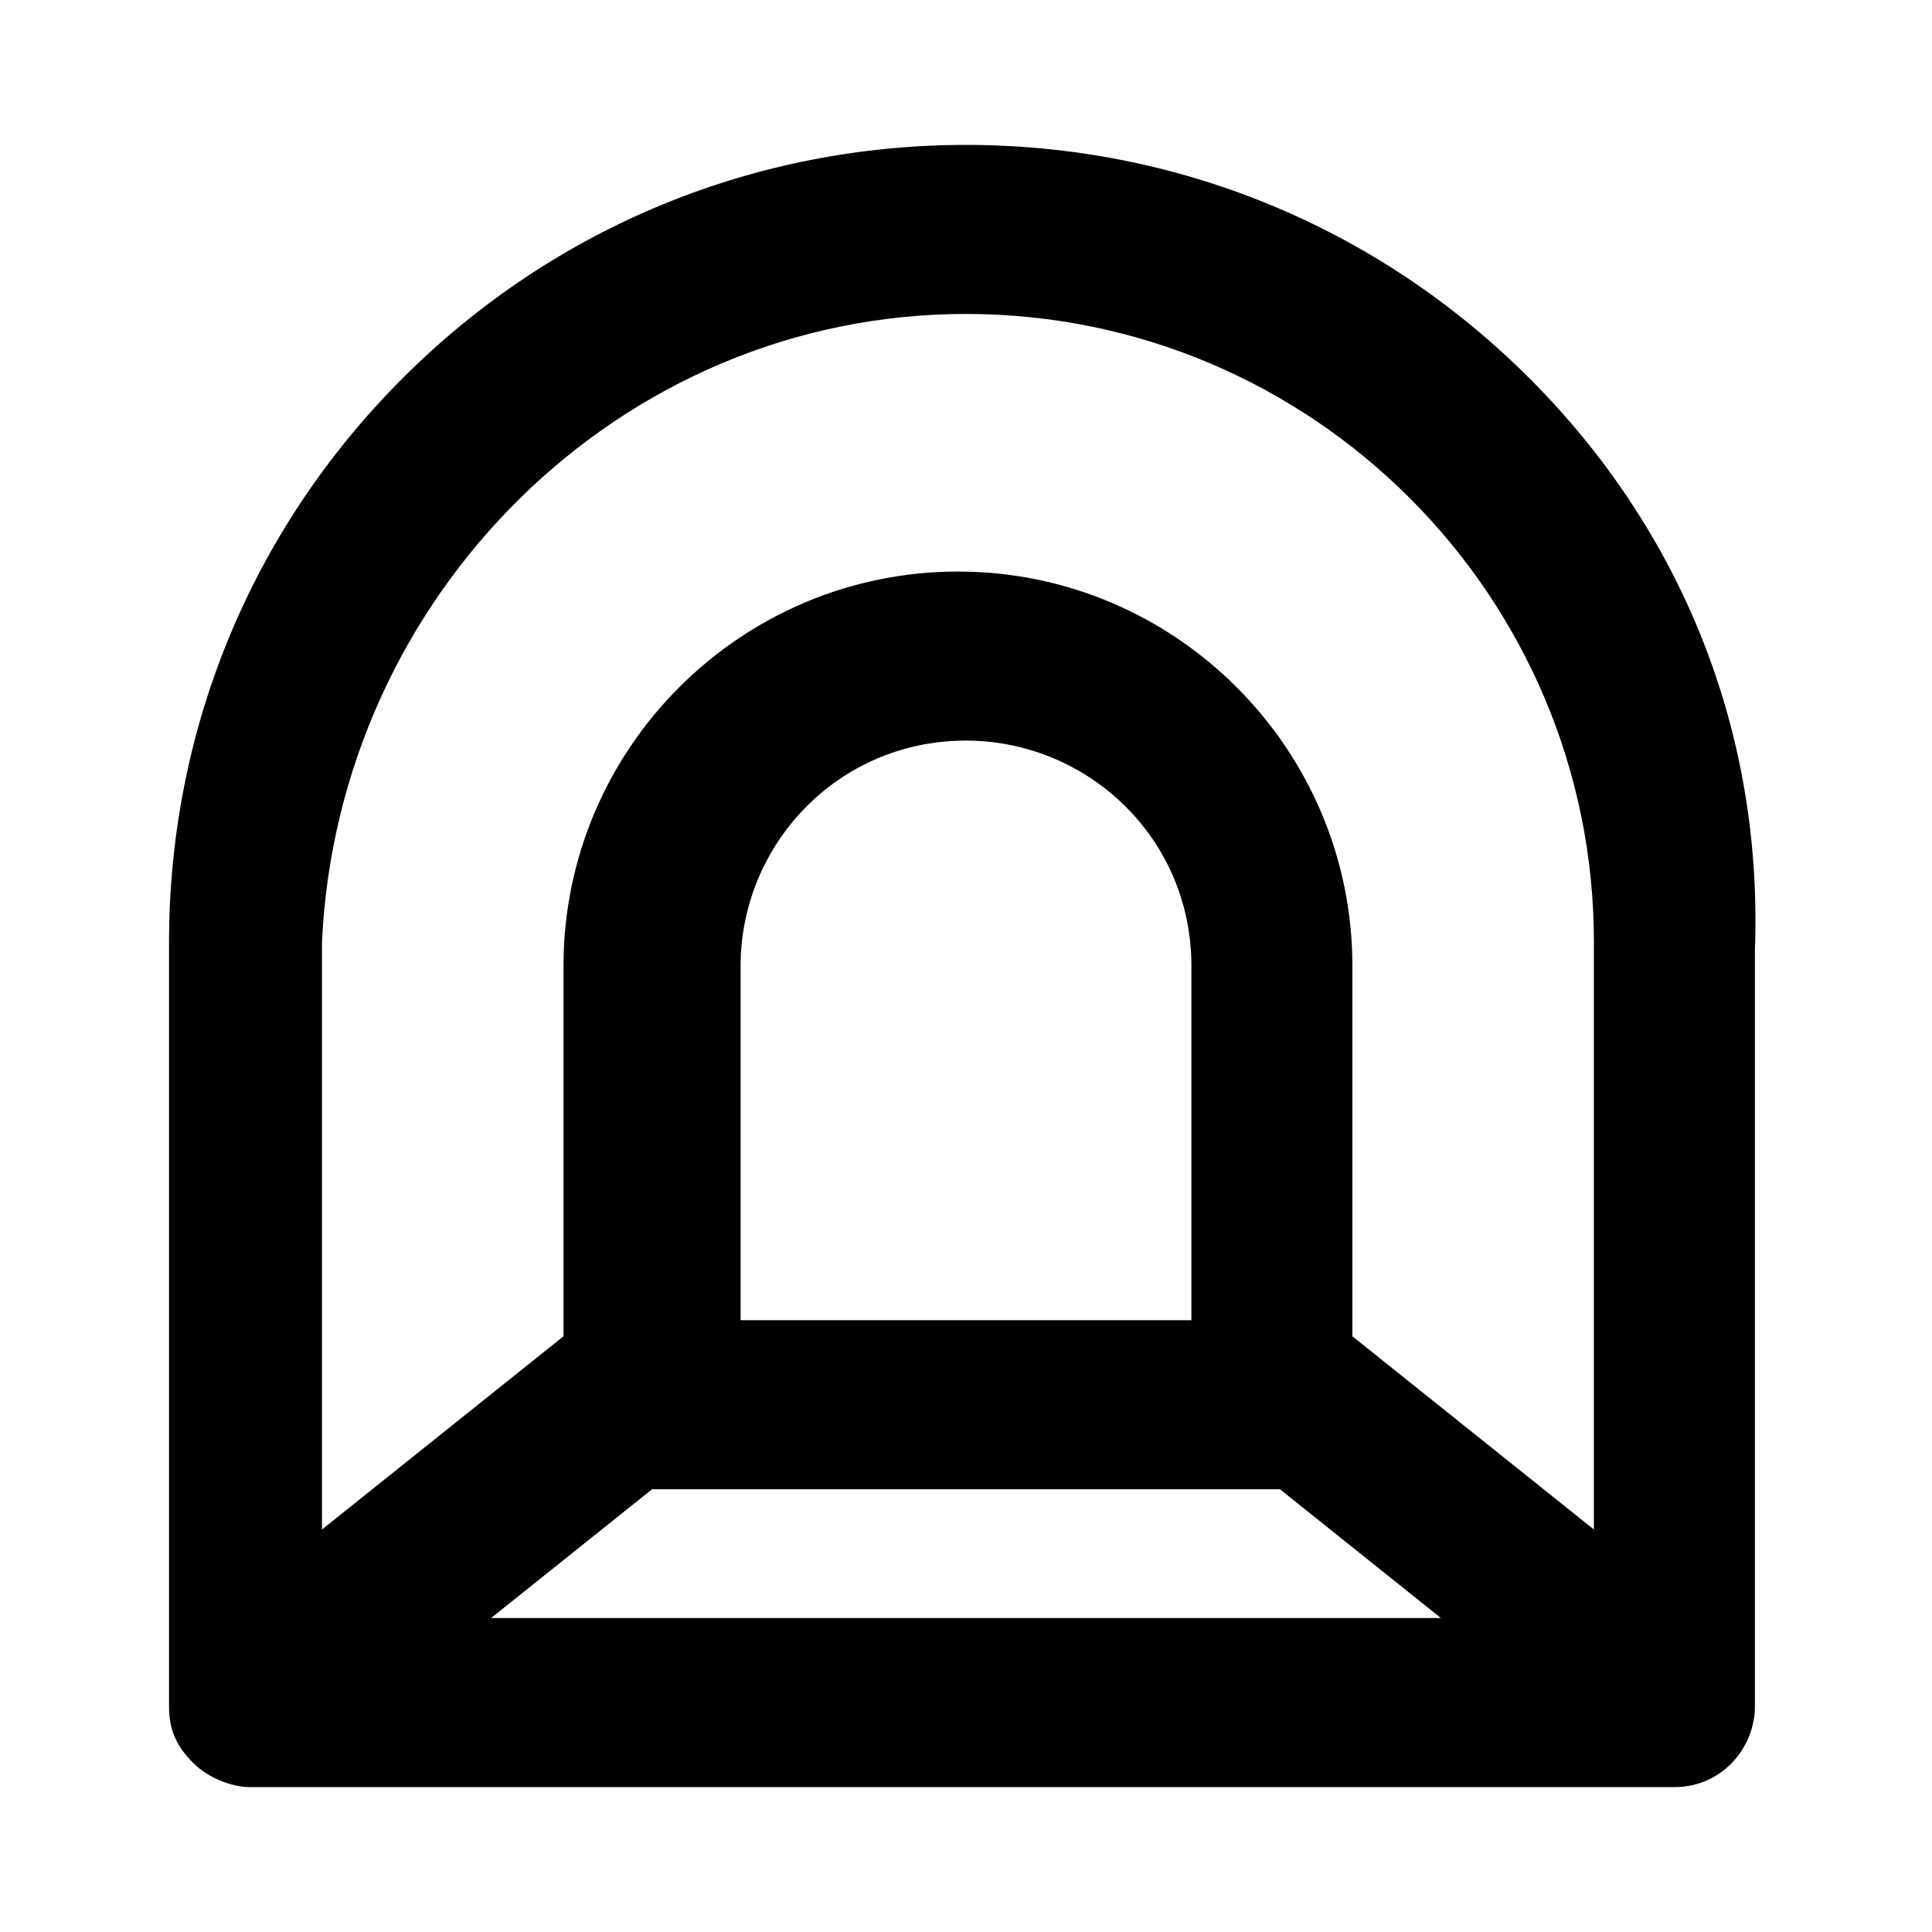
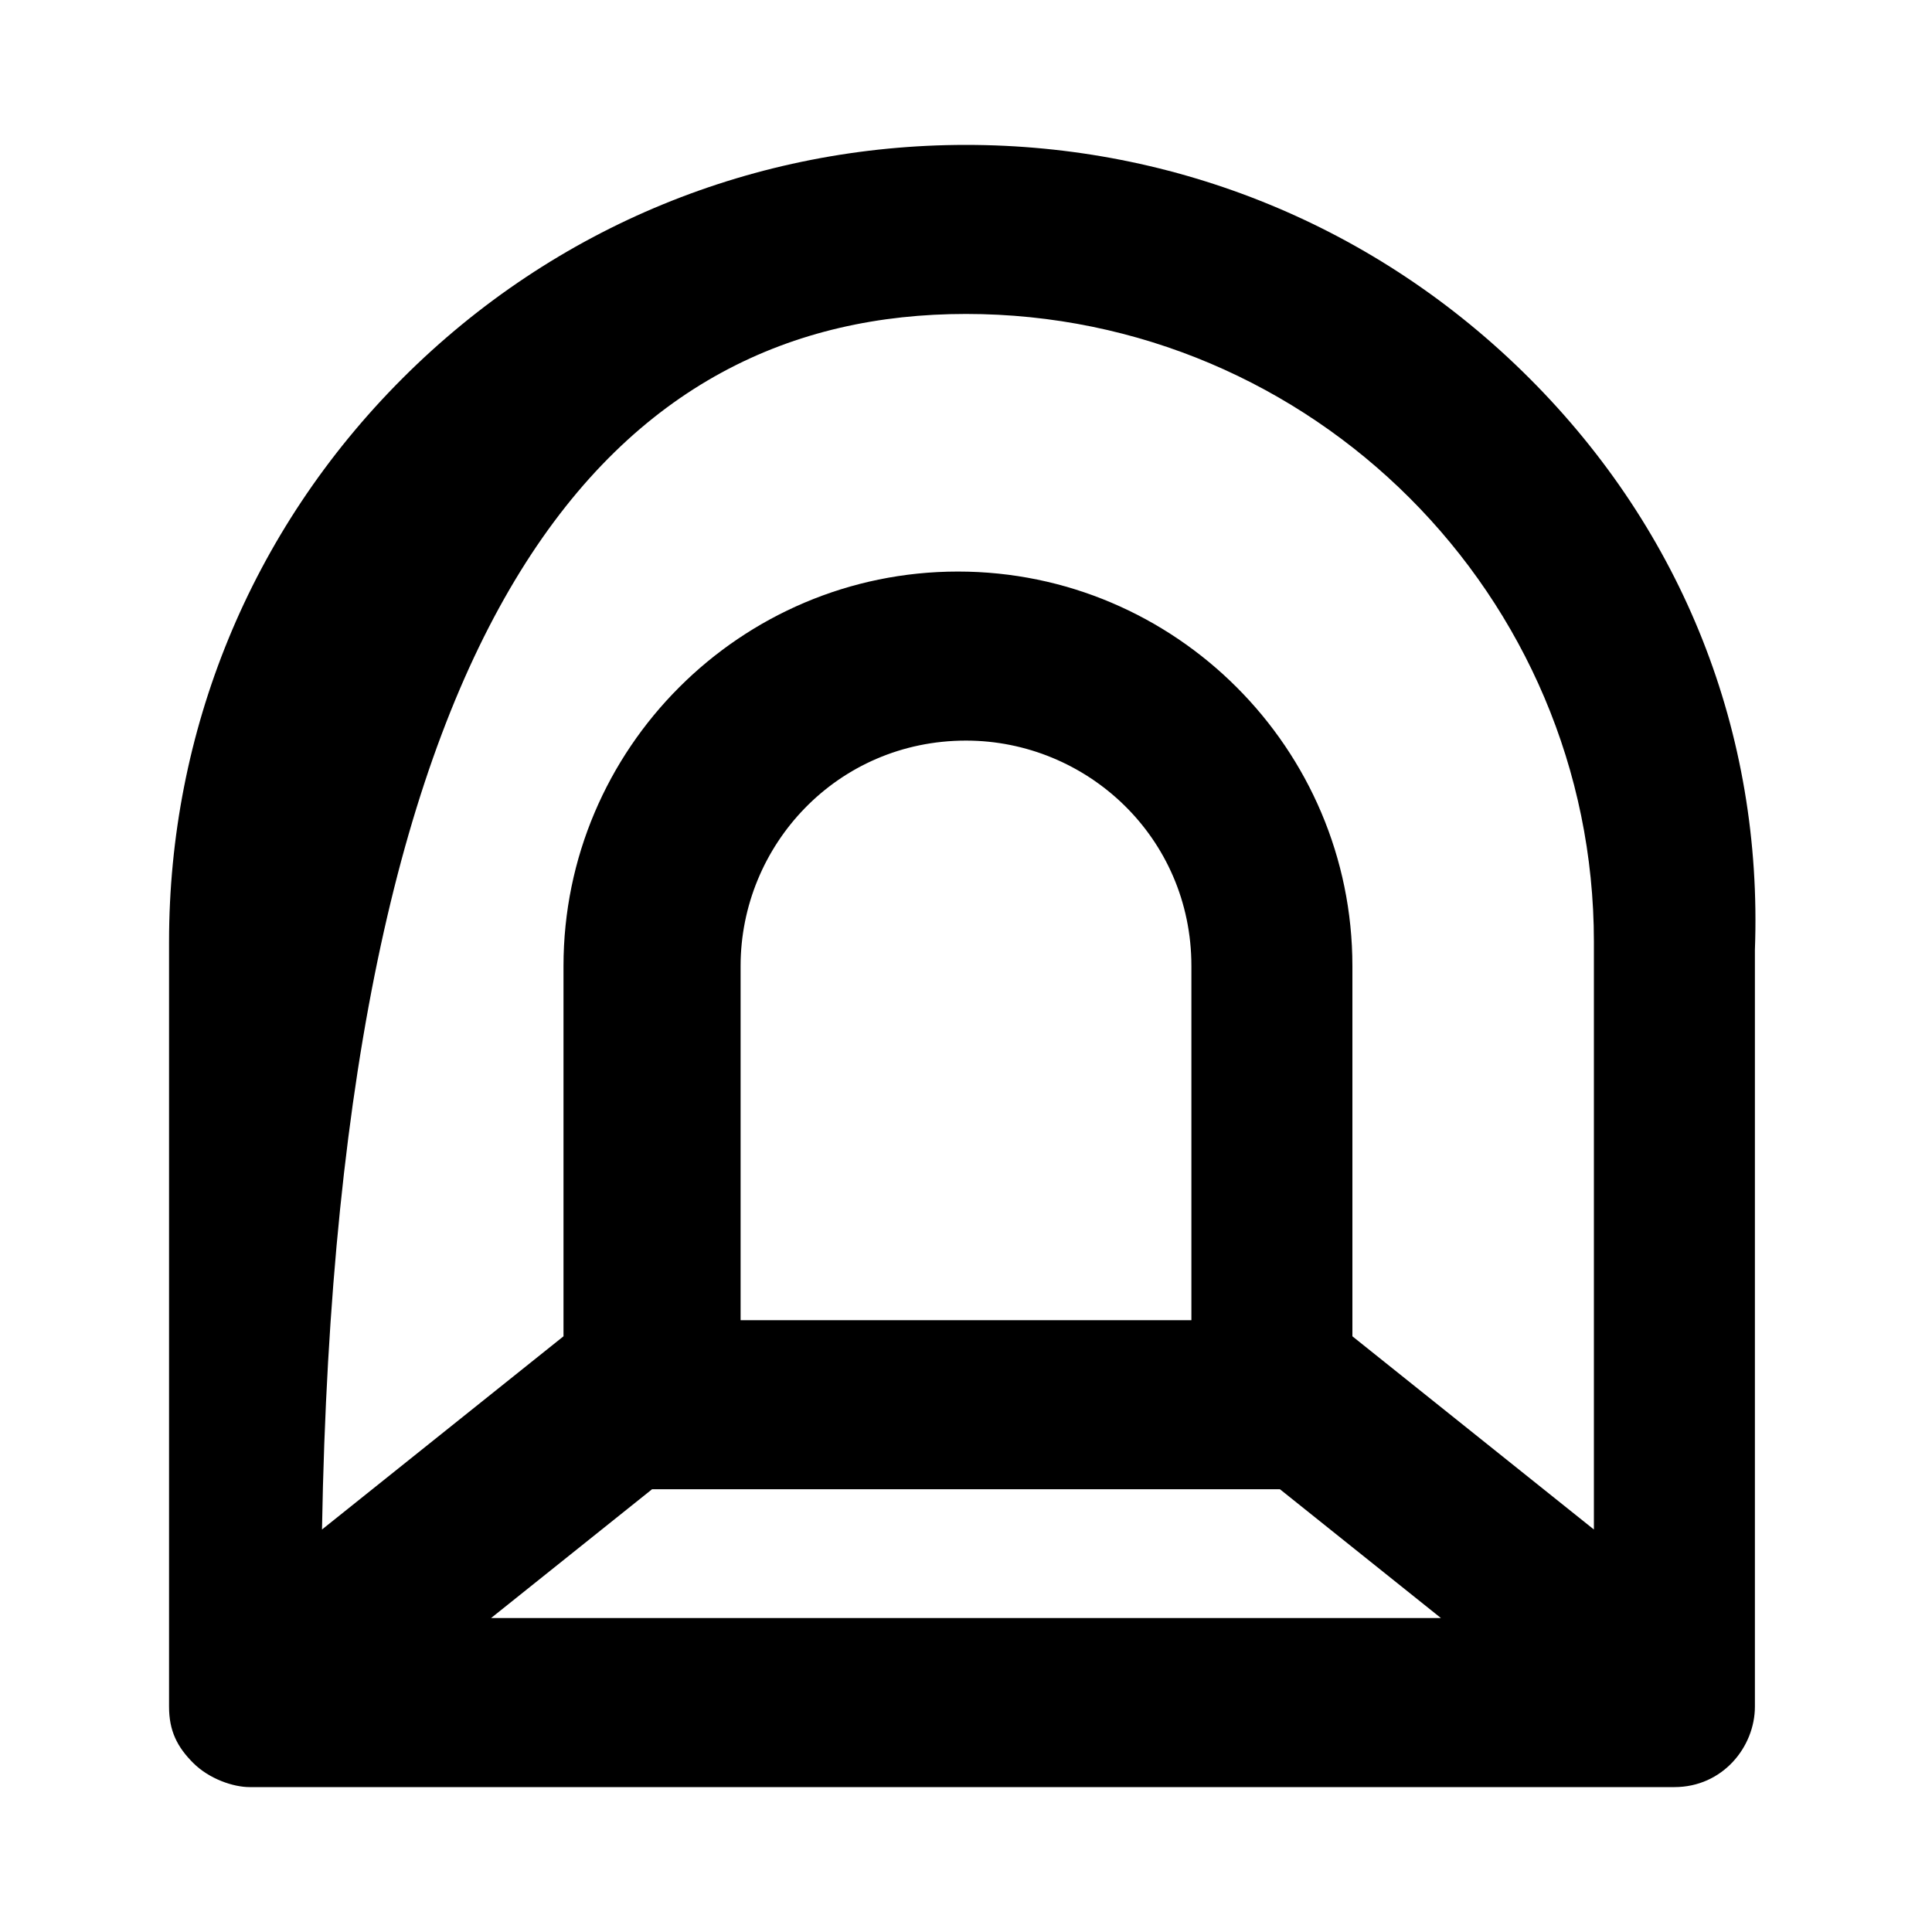
<svg xmlns="http://www.w3.org/2000/svg" version="1.1" id="Warstwa_1" x="0px" y="0px" viewBox="0 0 24 24" style="enable-background:new 0 0 24 24;" xml:space="preserve">
-   <path d="M19,4.7c-1.9-1.9-4.4-2.9-7-2.9s-5.1,1-7,2.9s-2.9,4.4-2.9,7v9.5c0,0.3,0.1,0.5,0.3,0.7s0.5,0.3,0.7,0.3l0,0l17.7,0  c0.6,0,1-0.5,1-1v-9.4C21.9,9.1,20.9,6.6,19,4.7z M12,3.9c4.3,0,7.8,3.5,7.8,7.8V19l-3-2.4v-4.6c0-2.7-2.2-4.9-4.9-4.9h0  c-2.7,0-4.9,2.2-4.9,4.9v4.6l-3,2.4v-7.3C4.2,7.4,7.7,3.9,12,3.9z M14.8,16.4H9.2v-4.4c0-1.5,1.2-2.8,2.8-2.8h0  c1.5,0,2.8,1.2,2.8,2.8V16.4z M8.1,18.5h7.8l2,1.6l-11.8,0L8.1,18.5z" />
+   <path d="M19,4.7c-1.9-1.9-4.4-2.9-7-2.9s-5.1,1-7,2.9s-2.9,4.4-2.9,7v9.5c0,0.3,0.1,0.5,0.3,0.7s0.5,0.3,0.7,0.3l0,0l17.7,0  c0.6,0,1-0.5,1-1v-9.4C21.9,9.1,20.9,6.6,19,4.7z M12,3.9c4.3,0,7.8,3.5,7.8,7.8V19l-3-2.4v-4.6c0-2.7-2.2-4.9-4.9-4.9h0  c-2.7,0-4.9,2.2-4.9,4.9v4.6l-3,2.4C4.2,7.4,7.7,3.9,12,3.9z M14.8,16.4H9.2v-4.4c0-1.5,1.2-2.8,2.8-2.8h0  c1.5,0,2.8,1.2,2.8,2.8V16.4z M8.1,18.5h7.8l2,1.6l-11.8,0L8.1,18.5z" />
</svg>